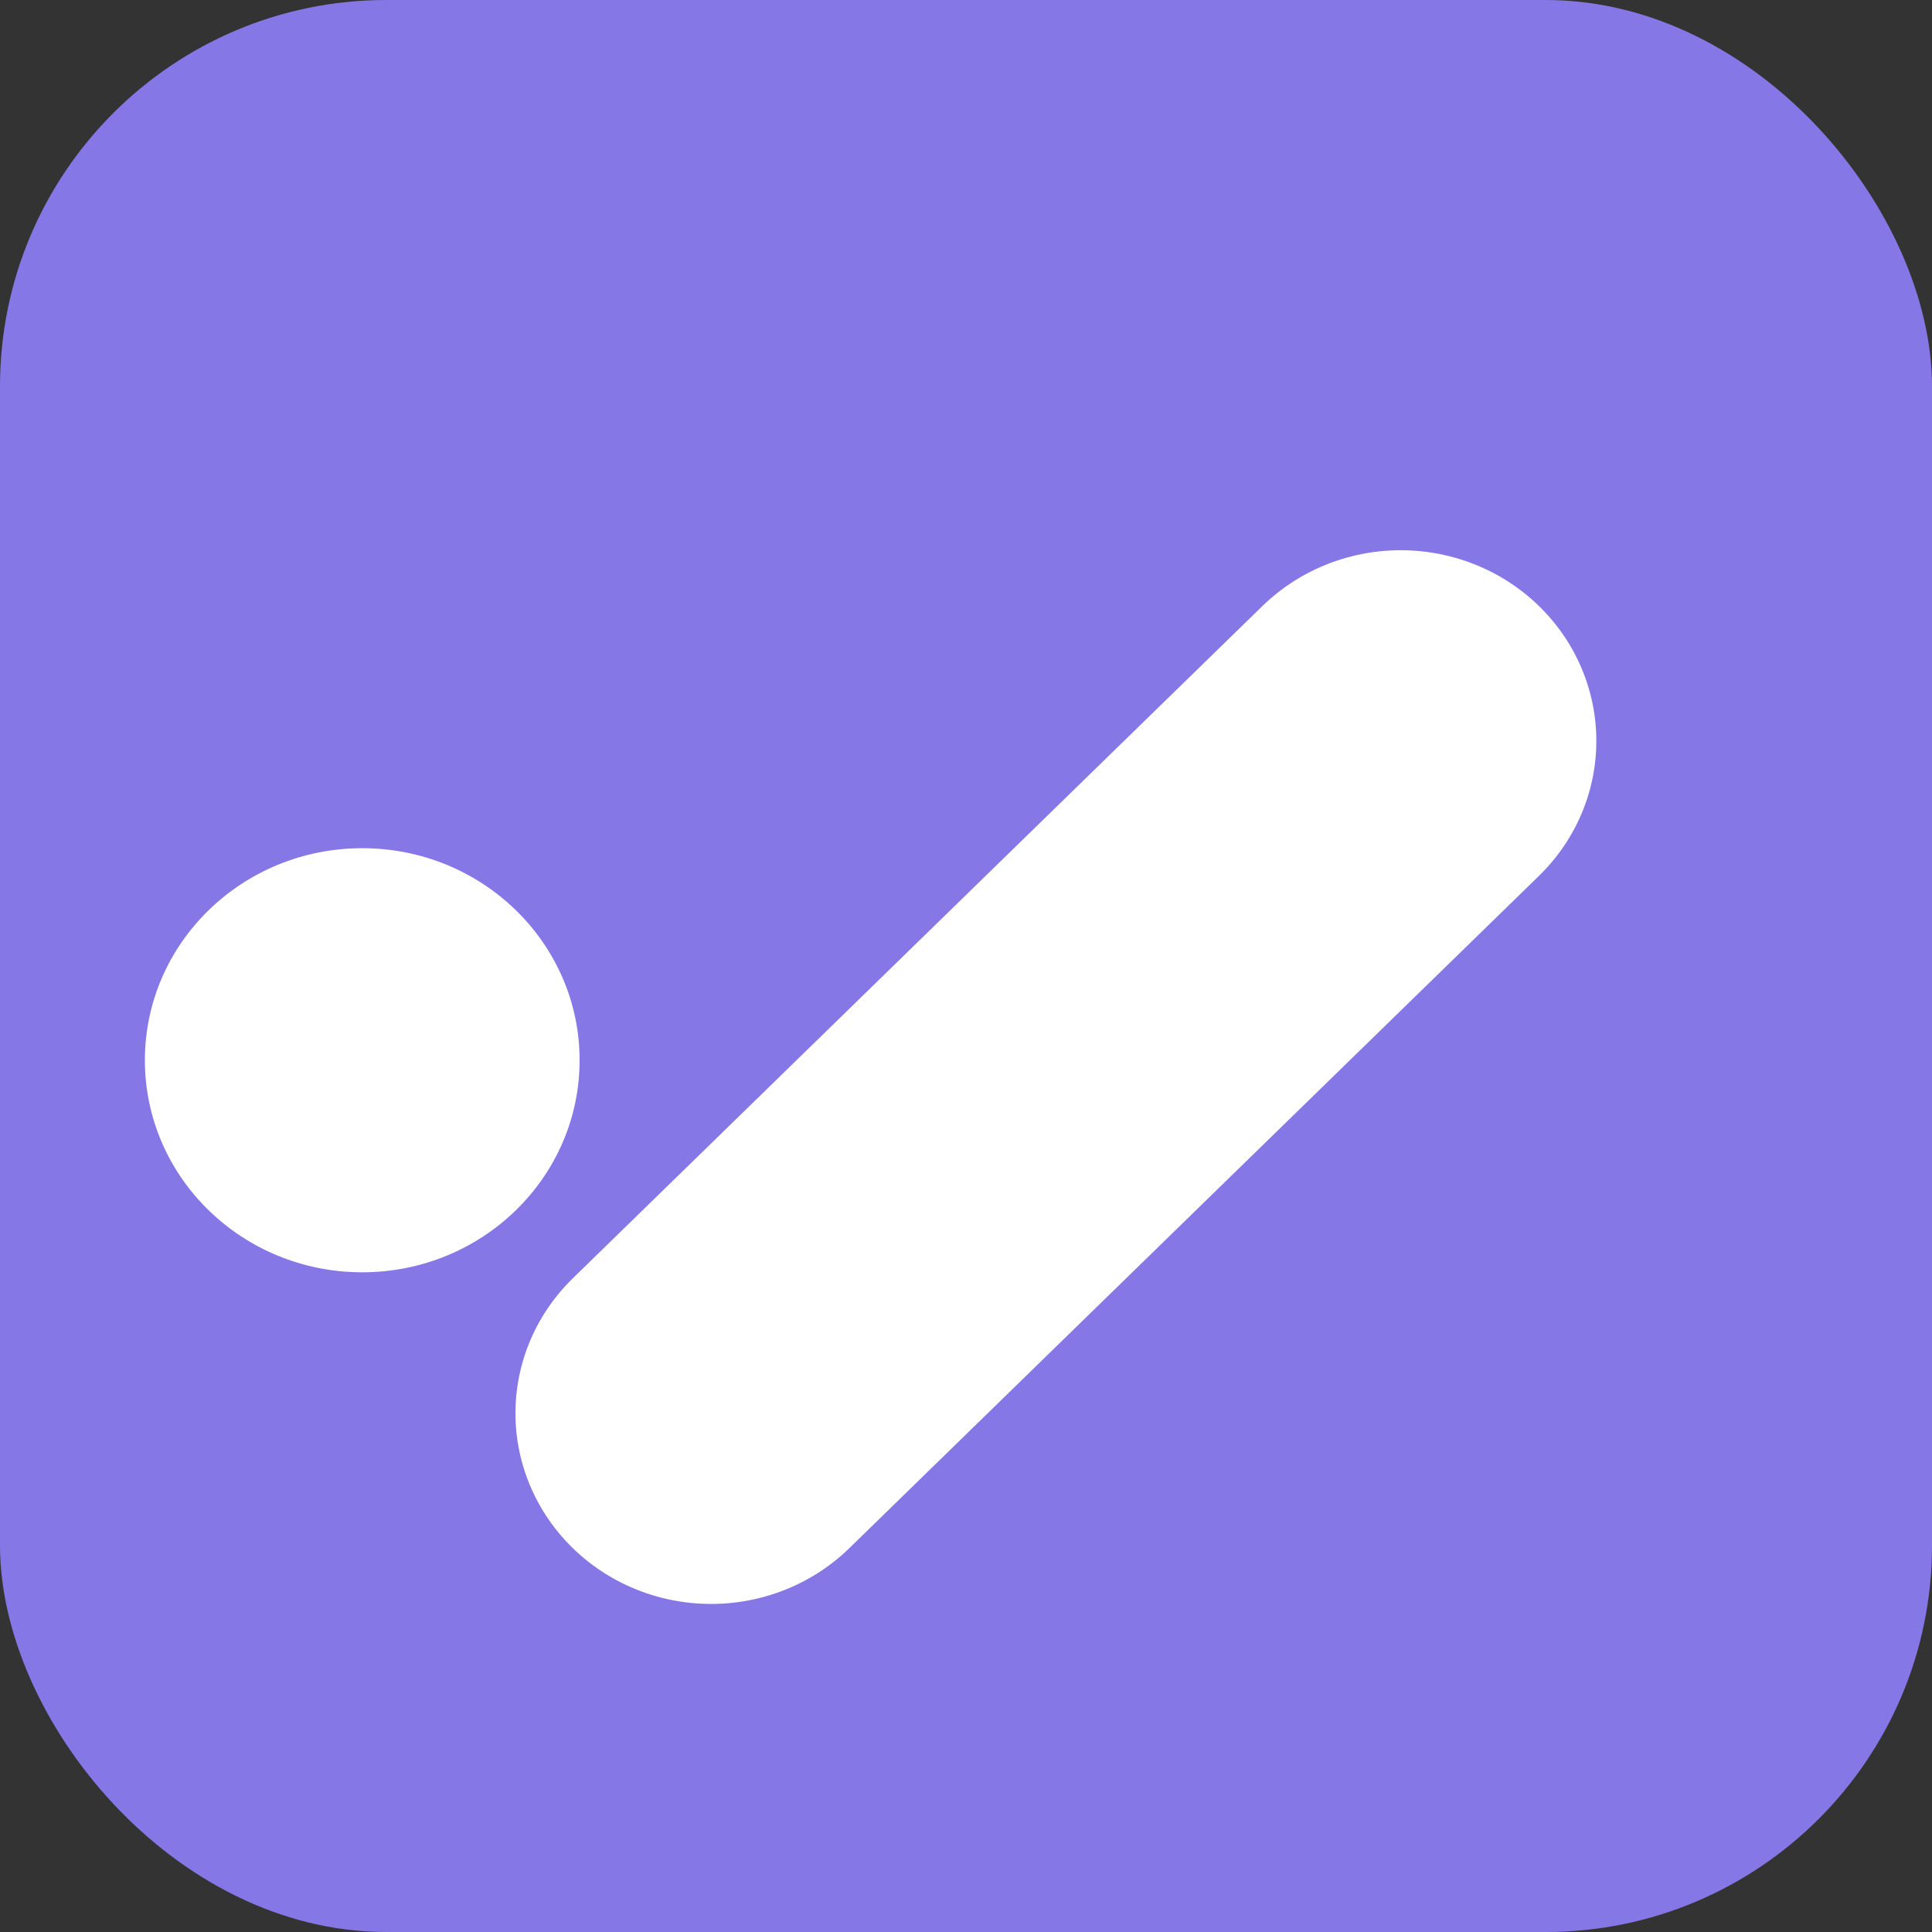
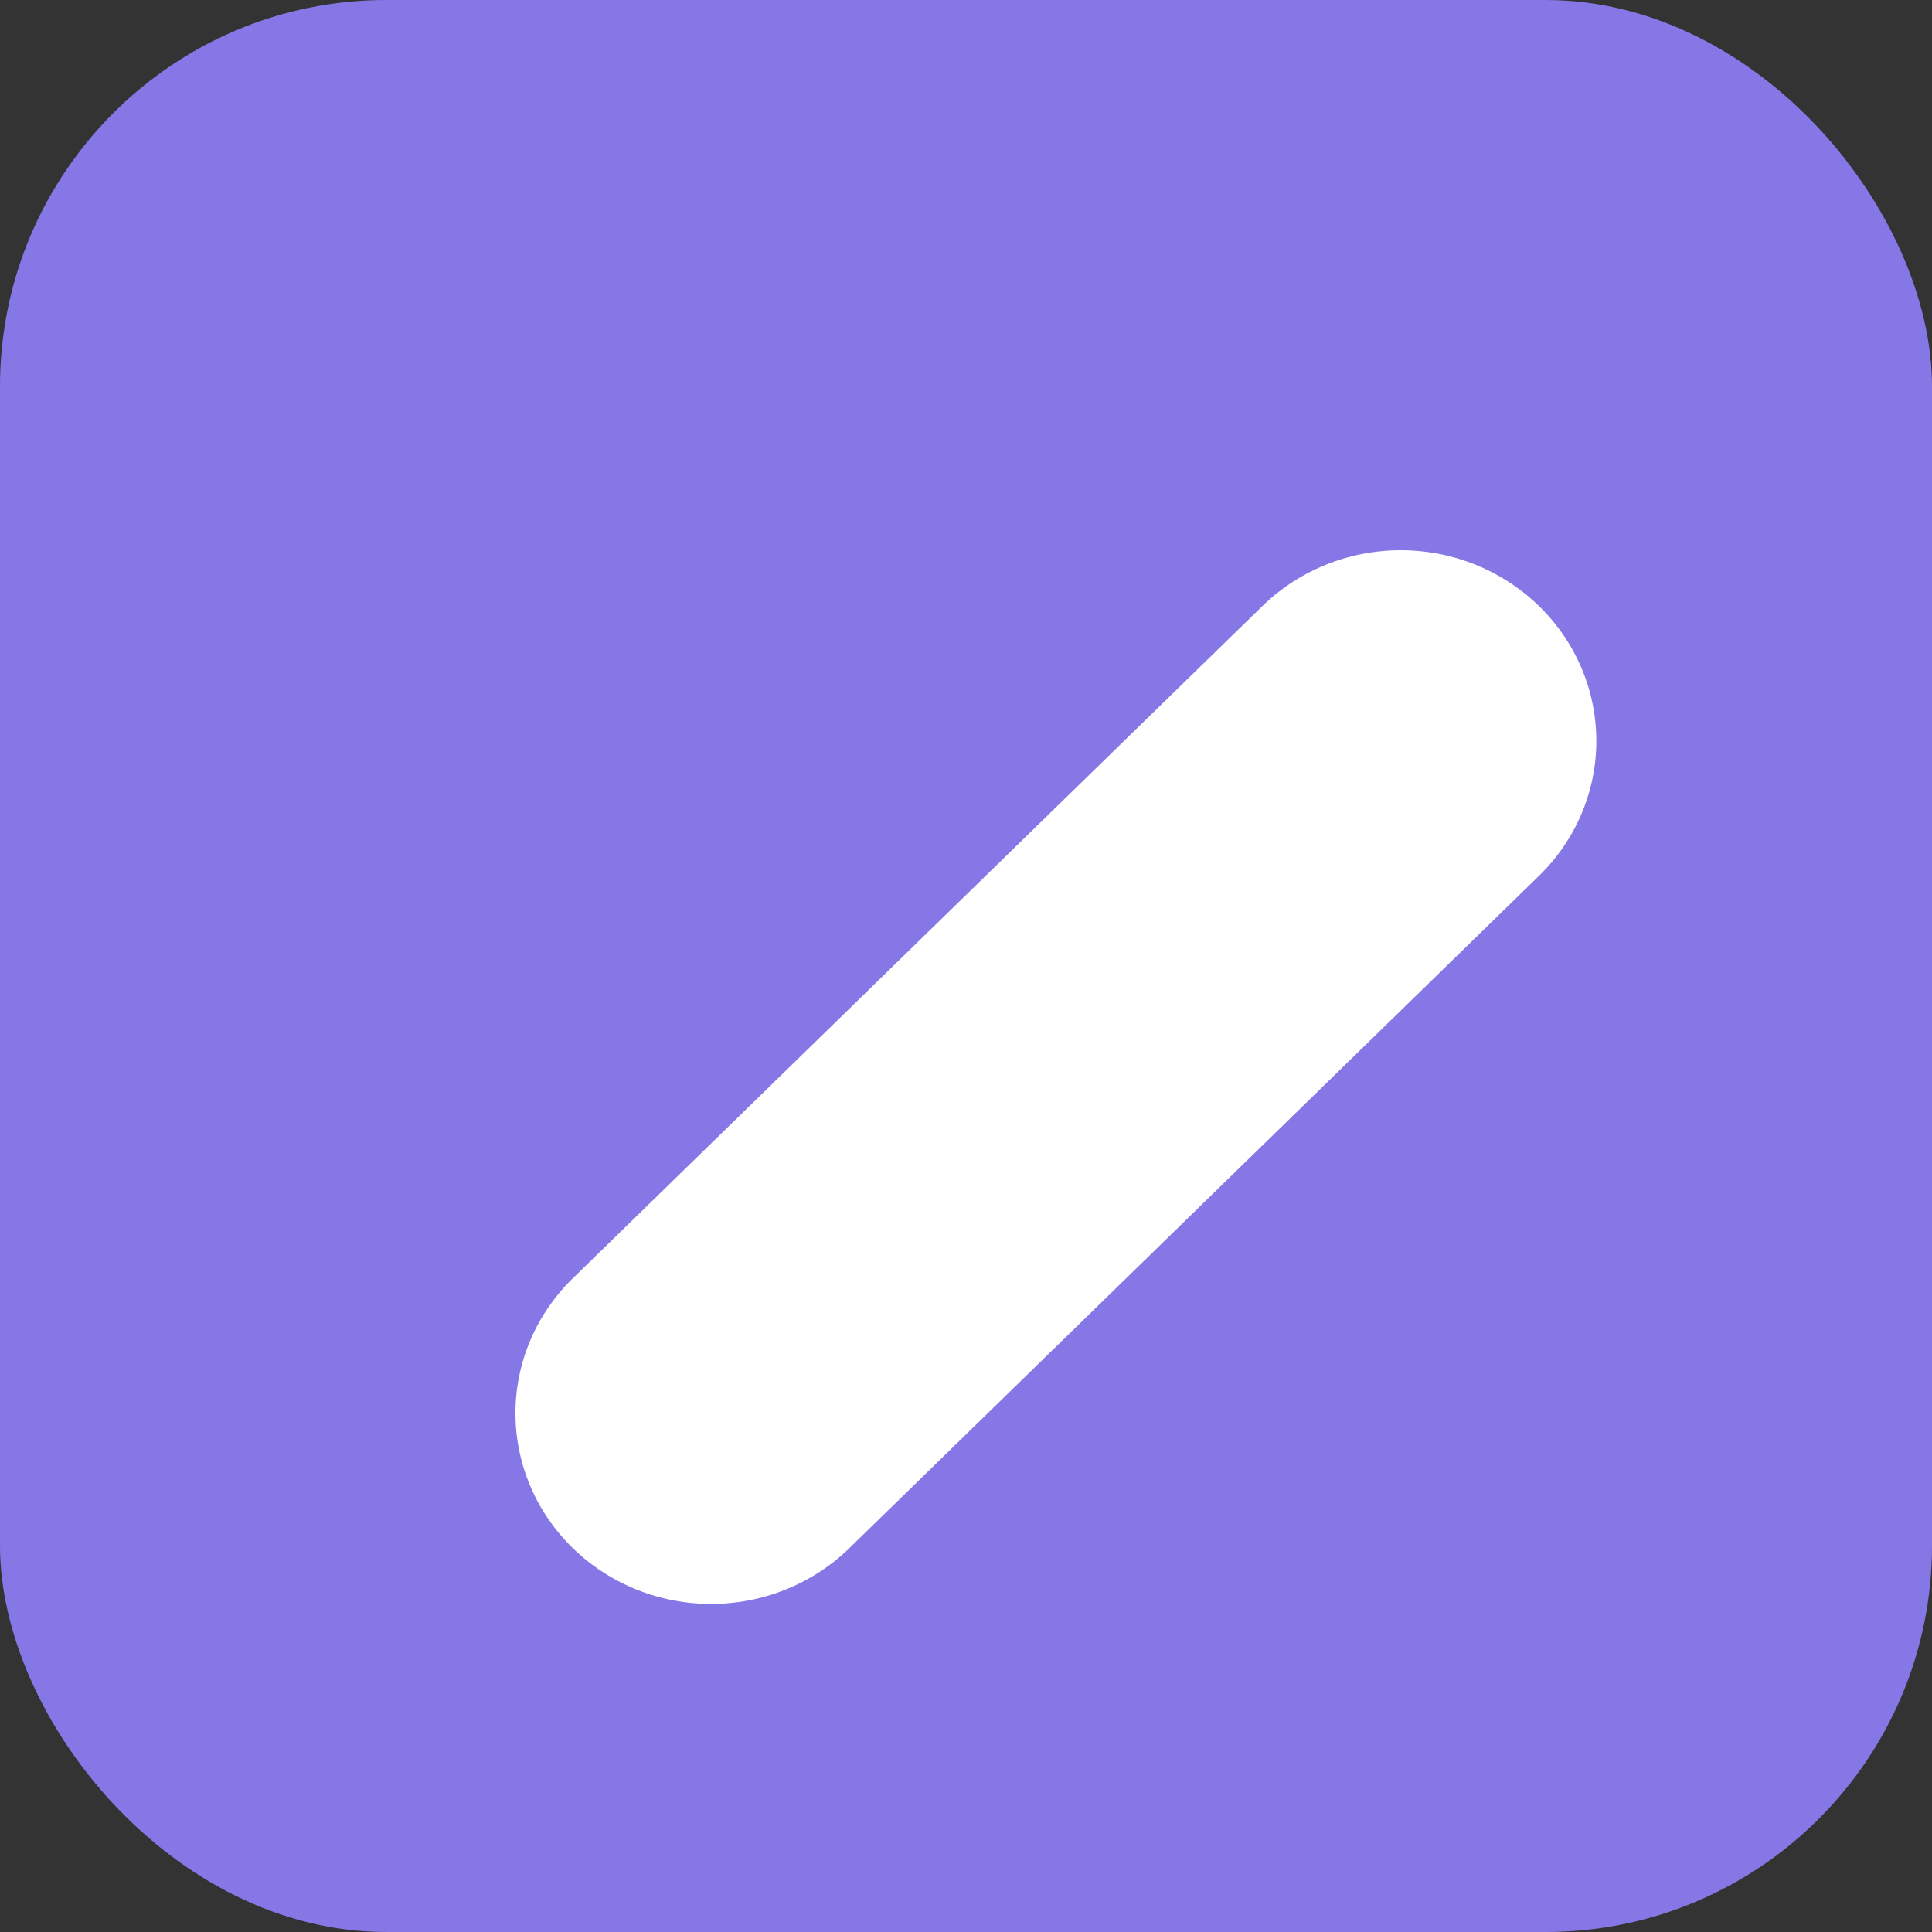
<svg xmlns="http://www.w3.org/2000/svg" width="32" height="32" viewBox="0 0 32 32" fill="none">
  <rect x="0" y="0" width="32" height="32" fill="#333333" stroke="none" />
  <rect width="32" height="32" rx="6.4" fill="#8578E6" />
  <line x1="3.2" y1="-3.2" x2="19.153" y2="-3.2" transform="matrix(-0.716 0.698 -0.716 -0.698 23.2 7.805)" stroke="white" stroke-width="6.4" stroke-linecap="round" />
-   <ellipse cx="6" cy="17.561" rx="3.6" ry="3.512" fill="white" />
</svg>